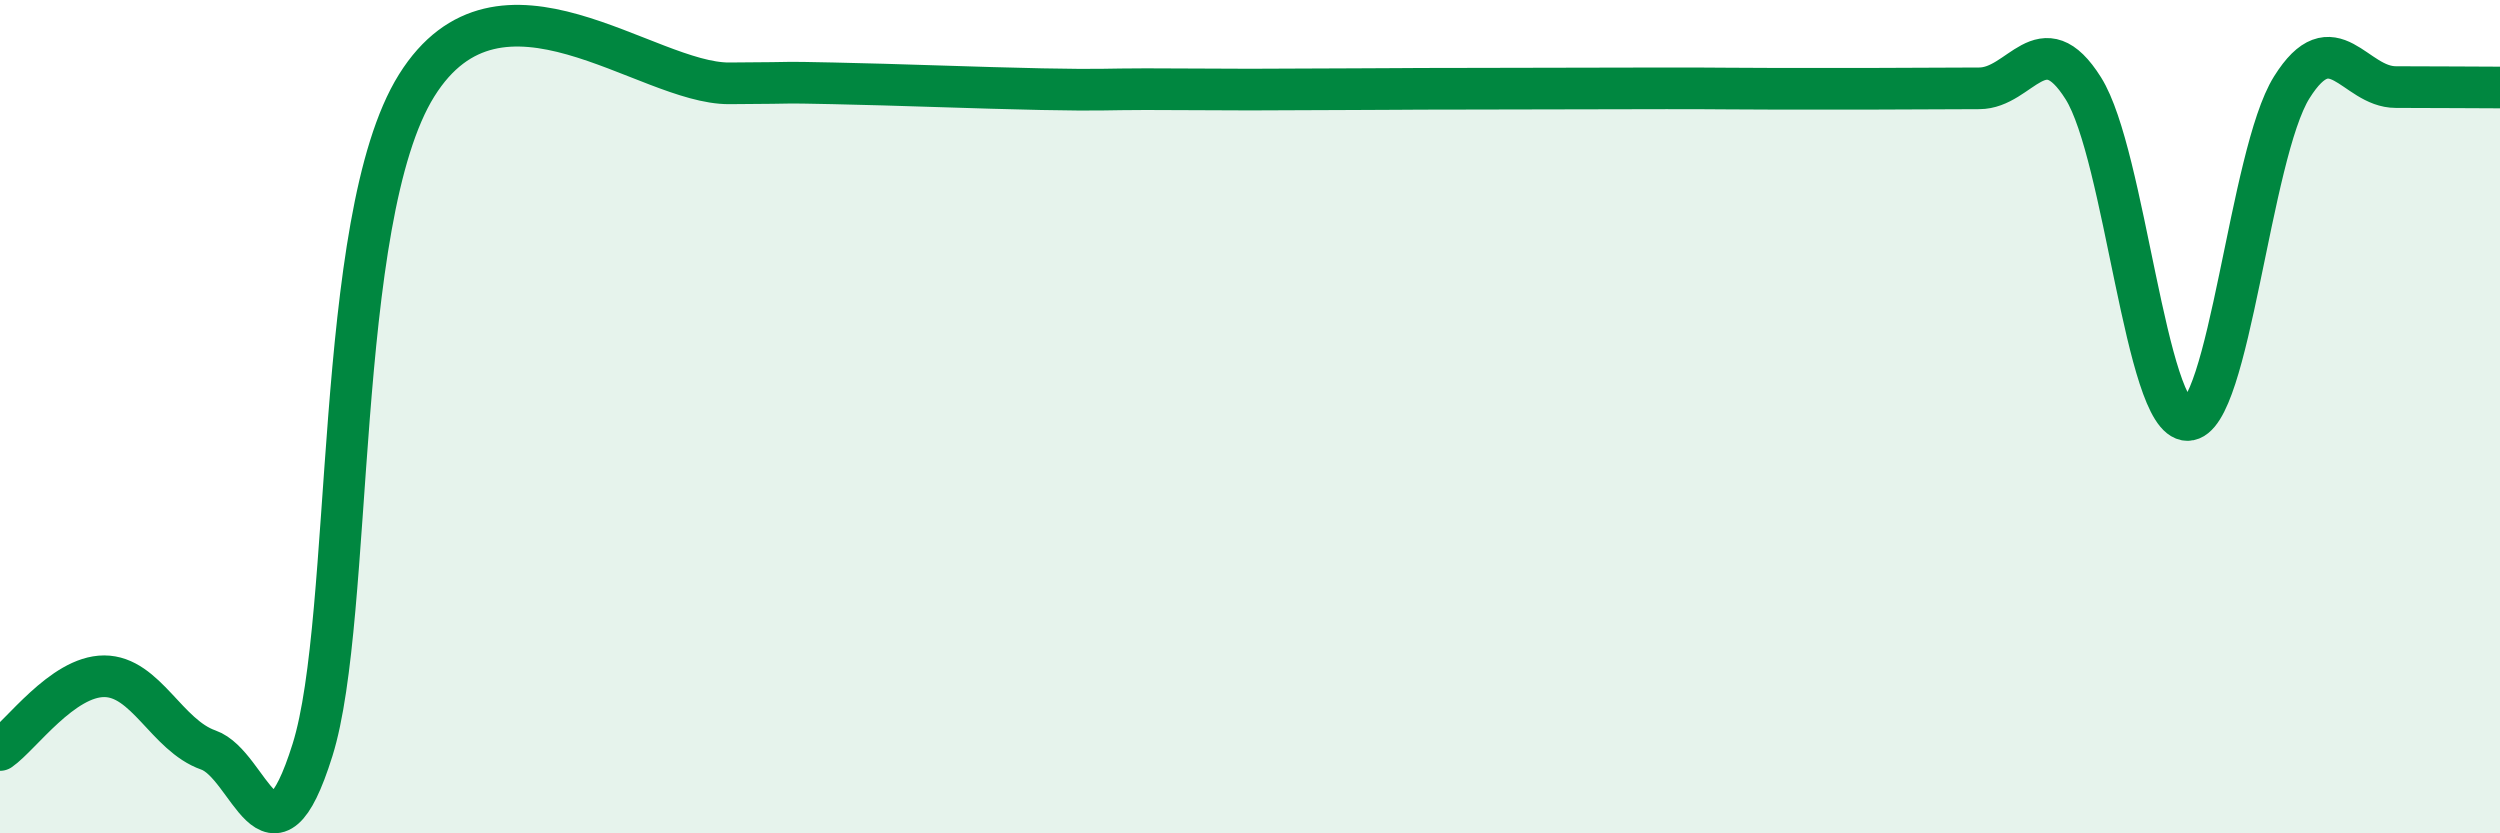
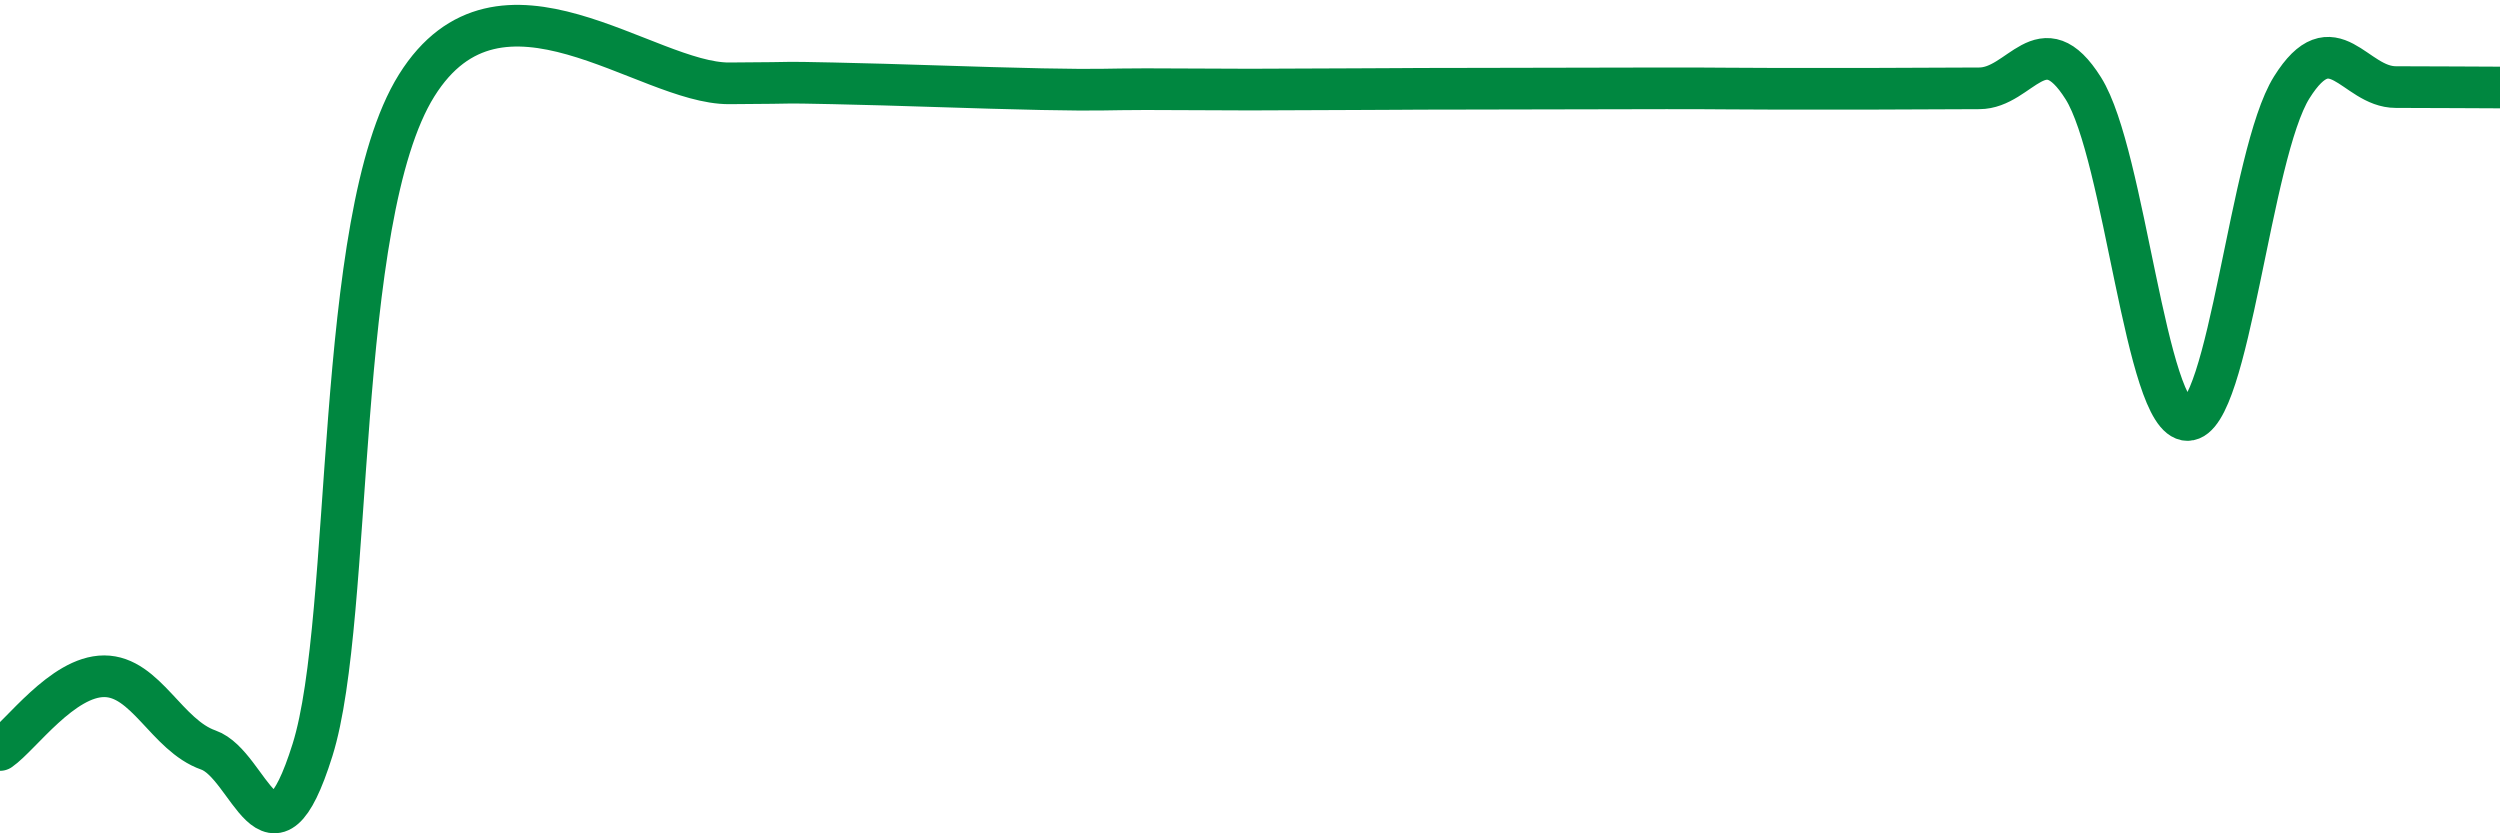
<svg xmlns="http://www.w3.org/2000/svg" width="60" height="20" viewBox="0 0 60 20">
-   <path d="M 0,18 C 0.5,17.65 1.5,16.23 2.5,16.23 C 3.5,16.23 4,17.65 5,18 C 6,18.35 6.5,21.19 7.5,18 C 8.5,14.81 8,5.25 10,2.05 C 12,-1.15 15.5,2.01 17.5,2 C 19.5,1.99 18.5,1.97 20,2 C 21.5,2.03 23.5,2.11 25,2.14 C 26.5,2.17 26.5,2.14 27.5,2.14 C 28.5,2.14 29,2.15 30,2.15 C 31,2.15 31.5,2.14 32.5,2.14 C 33.5,2.14 33.5,2.13 35,2.13 C 36.5,2.13 38.5,2.12 40,2.12 C 41.5,2.12 41.5,2.13 42.5,2.13 C 43.5,2.13 44,2.13 45,2.13 C 46,2.13 46.5,2.12 47.5,2.12 C 48.5,2.12 49,0.53 50,2.12 C 51,3.71 51.5,10.08 52.5,10.08 C 53.5,10.08 54,3.7 55,2.1 C 56,0.5 56.5,2.09 57.5,2.09 C 58.5,2.09 59.5,2.1 60,2.1L60 20L0 20Z" fill="#008740" opacity="0.1" stroke-linecap="round" stroke-linejoin="round" />
  <path d="M 0,18 C 0.5,17.65 1.5,16.23 2.5,16.23 C 3.5,16.23 4,17.65 5,18 C 6,18.35 6.5,21.19 7.5,18 C 8.5,14.81 8,5.25 10,2.05 C 12,-1.15 15.5,2.01 17.5,2 C 19.5,1.99 18.5,1.97 20,2 C 21.5,2.03 23.5,2.11 25,2.14 C 26.5,2.17 26.5,2.14 27.5,2.14 C 28.5,2.14 29,2.15 30,2.15 C 31,2.15 31.5,2.14 32.5,2.14 C 33.5,2.14 33.5,2.13 35,2.13 C 36.5,2.13 38.5,2.12 40,2.12 C 41.5,2.12 41.5,2.13 42.5,2.13 C 43.5,2.13 44,2.13 45,2.13 C 46,2.13 46.5,2.12 47.5,2.12 C 48.5,2.12 49,0.53 50,2.12 C 51,3.71 51.5,10.08 52.5,10.08 C 53.5,10.08 54,3.7 55,2.1 C 56,0.5 56.5,2.09 57.5,2.09 C 58.5,2.09 59.5,2.1 60,2.1" stroke="#008740" stroke-width="1" fill="none" stroke-linecap="round" stroke-linejoin="round" />
</svg>